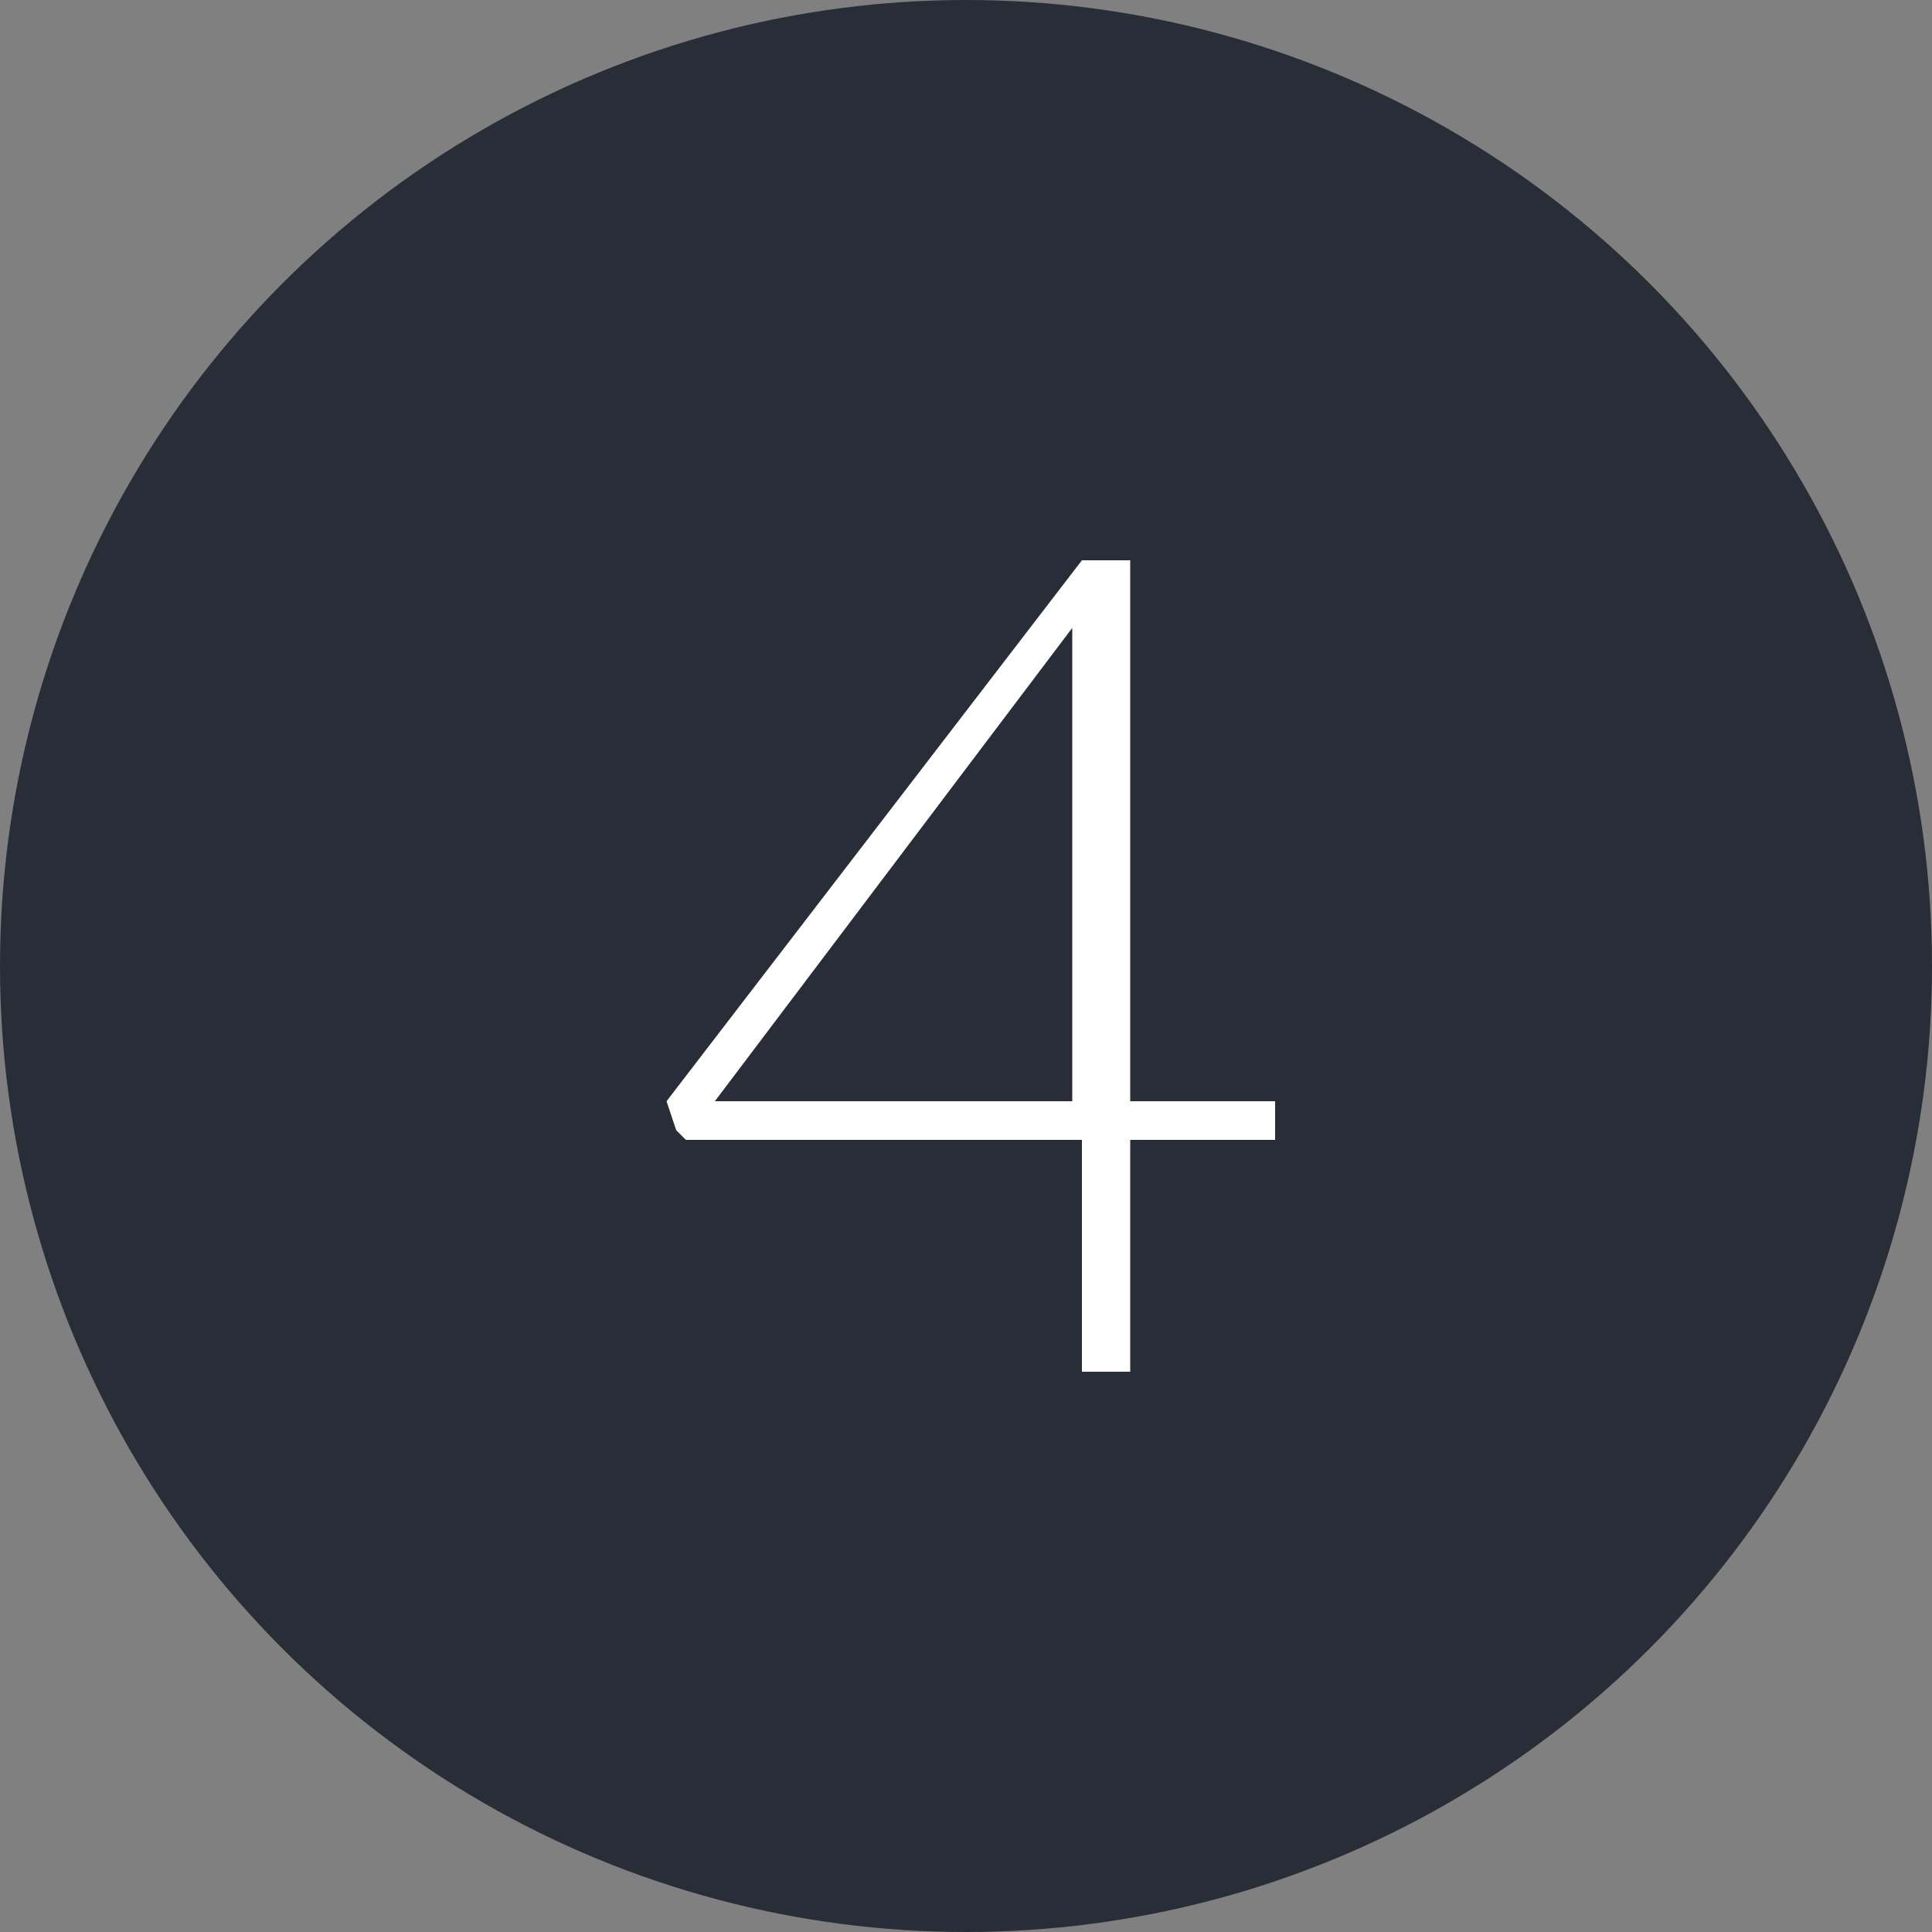
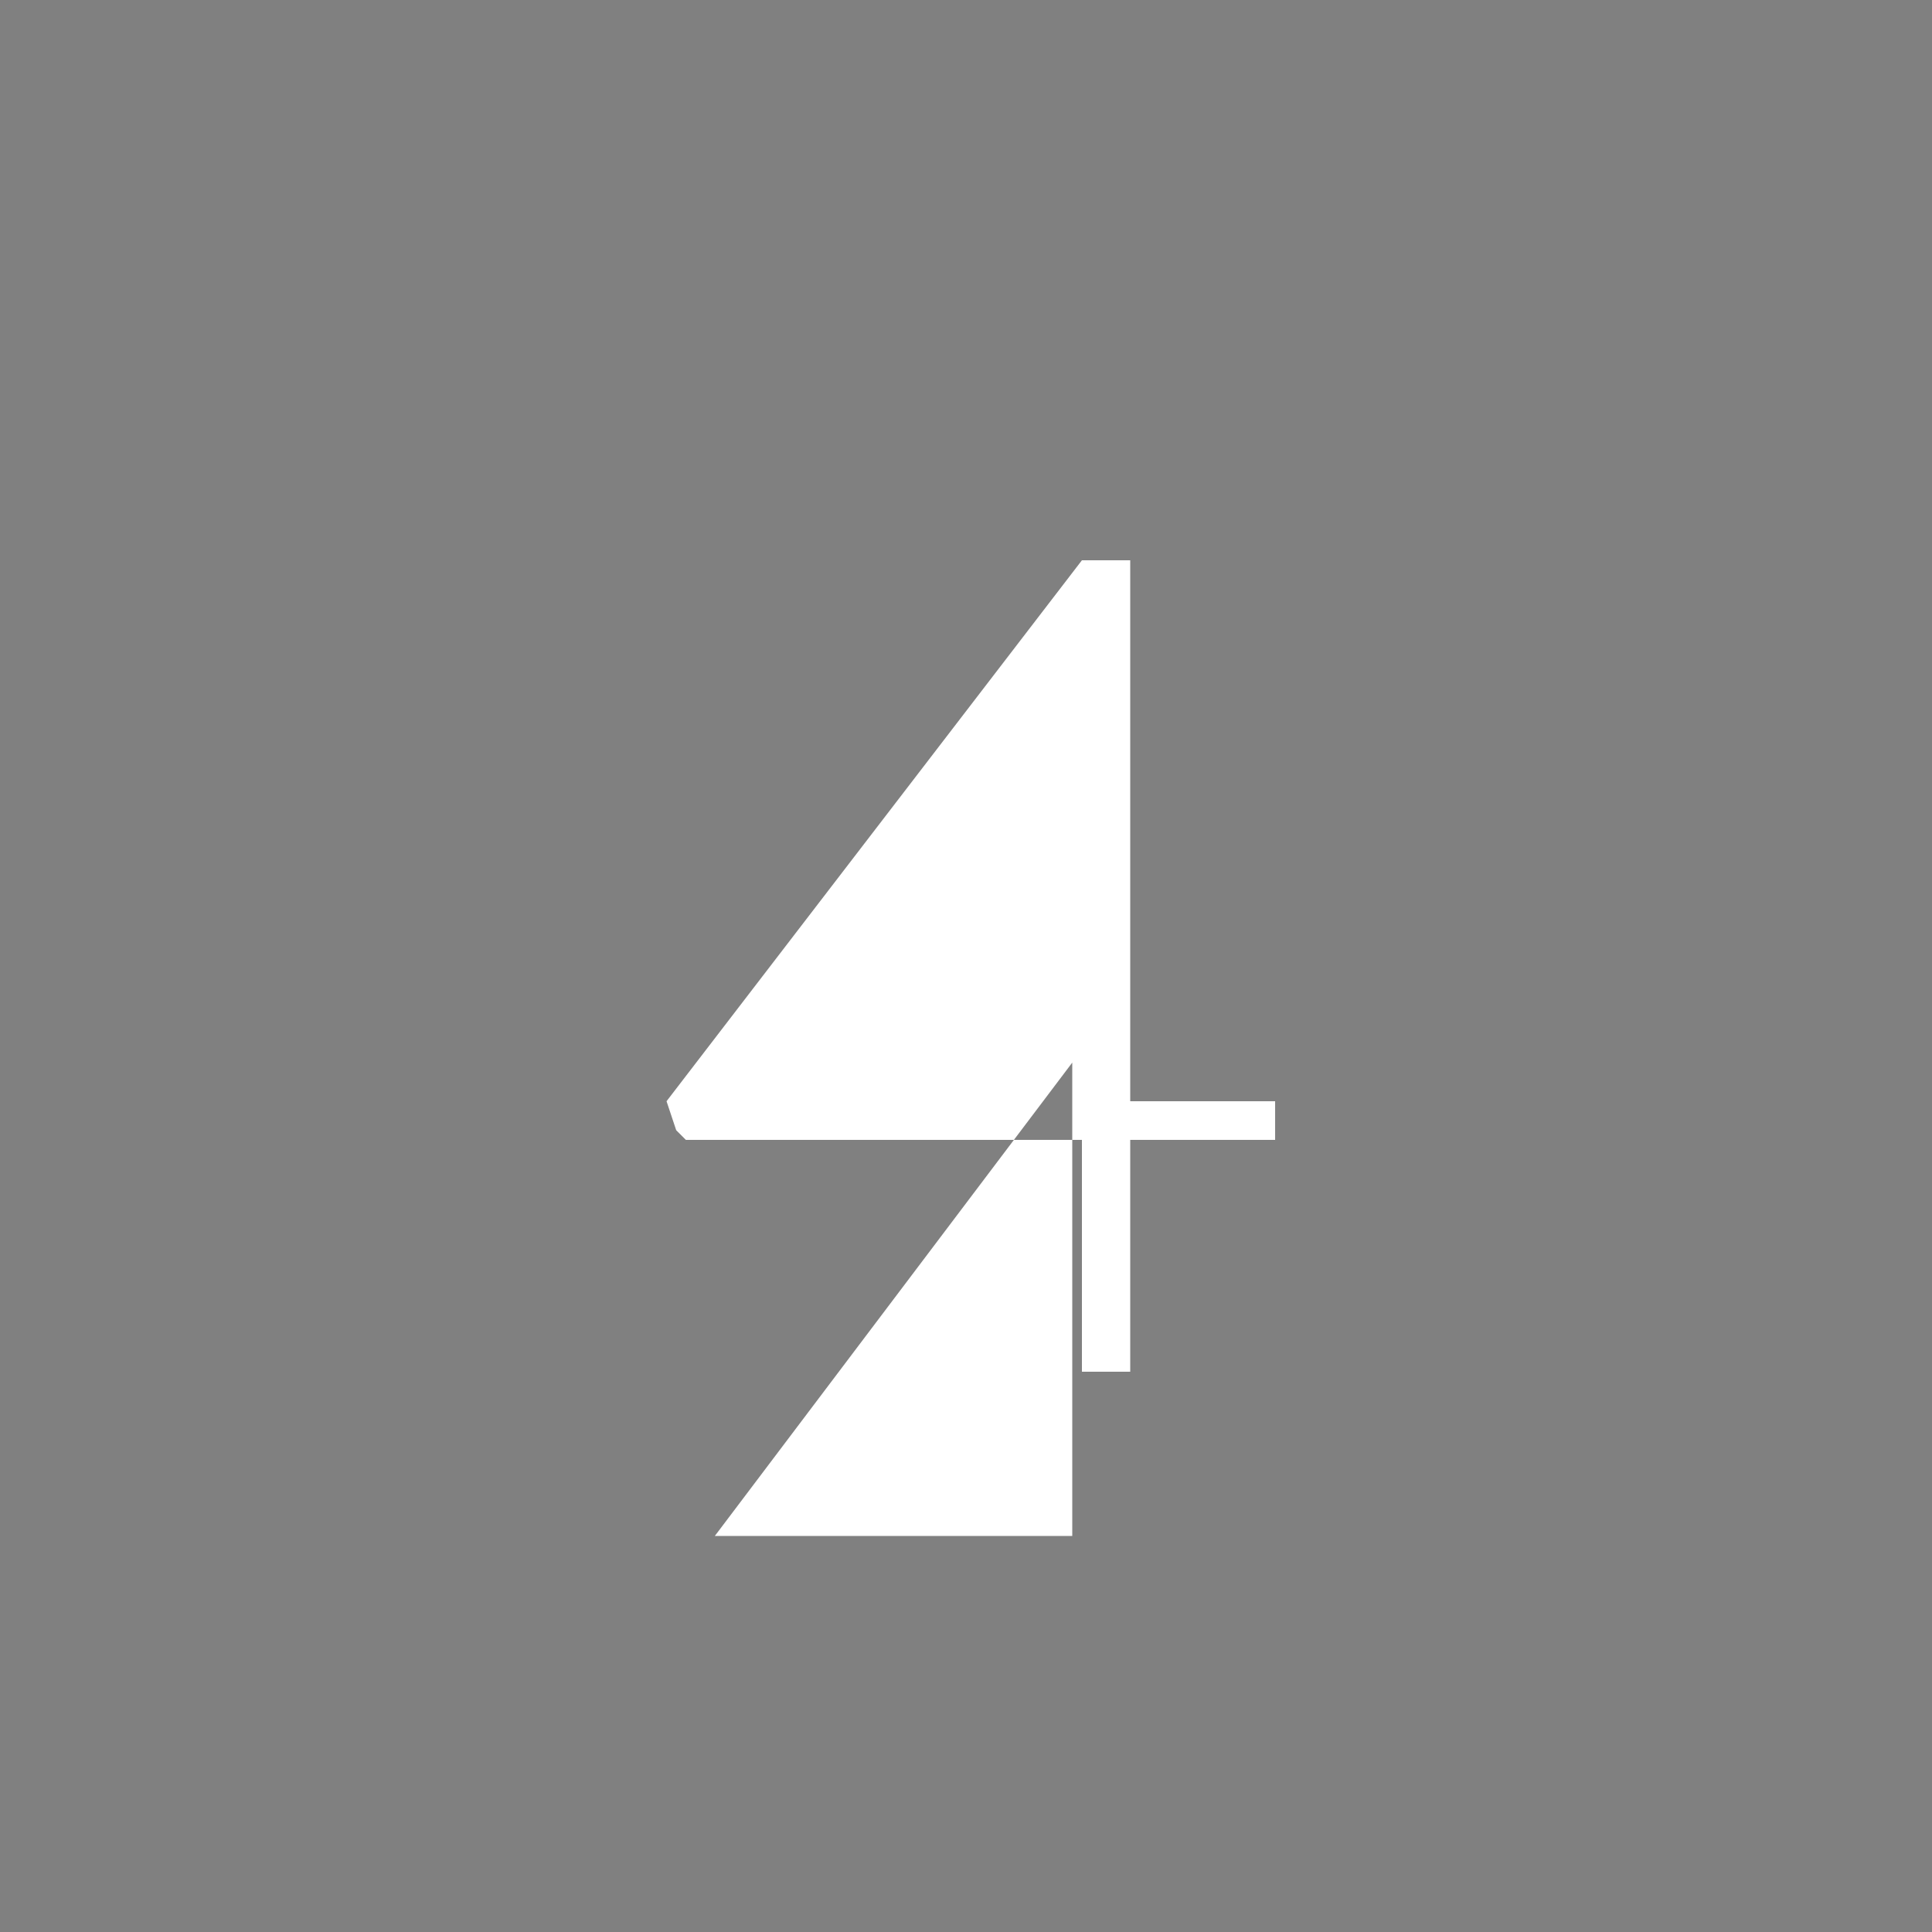
<svg xmlns="http://www.w3.org/2000/svg" version="1.1" id="Layer_1" x="0px" y="0px" viewBox="0 0 20 20" style="enable-background:new 0 0 20 20;" xml:space="preserve">
  <rect x="0" y="0" width="20" height="20" fill="#808080" stroke="none" />
  <style type="text/css">
	.st0{fill:#282D38;}
	.st1{fill:#FFFFFF;}
</style>
-   <circle class="st0" cx="10" cy="10" r="10" />
  <g>
-     <path class="st1" d="M13.2,11.4v0.3c0,0,0,0.1,0,0.1c0,0-0.1,0-0.1,0h-1.4v2.4h-0.5v-2.4h-4c-0.1,0-0.1,0-0.1,0   c0,0-0.1-0.1-0.1-0.1l-0.1-0.3l4.3-5.6h0.5v5.6H13.2z M11.1,11.4V6.9c0-0.1,0-0.1,0-0.2s0-0.2,0-0.2l-3.7,4.9H11.1z" />
+     <path class="st1" d="M13.2,11.4v0.3c0,0,0,0.1,0,0.1c0,0-0.1,0-0.1,0h-1.4v2.4h-0.5v-2.4h-4c-0.1,0-0.1,0-0.1,0   c0,0-0.1-0.1-0.1-0.1l-0.1-0.3l4.3-5.6h0.5v5.6H13.2z M11.1,11.4c0-0.1,0-0.1,0-0.2s0-0.2,0-0.2l-3.7,4.9H11.1z" />
  </g>
</svg>